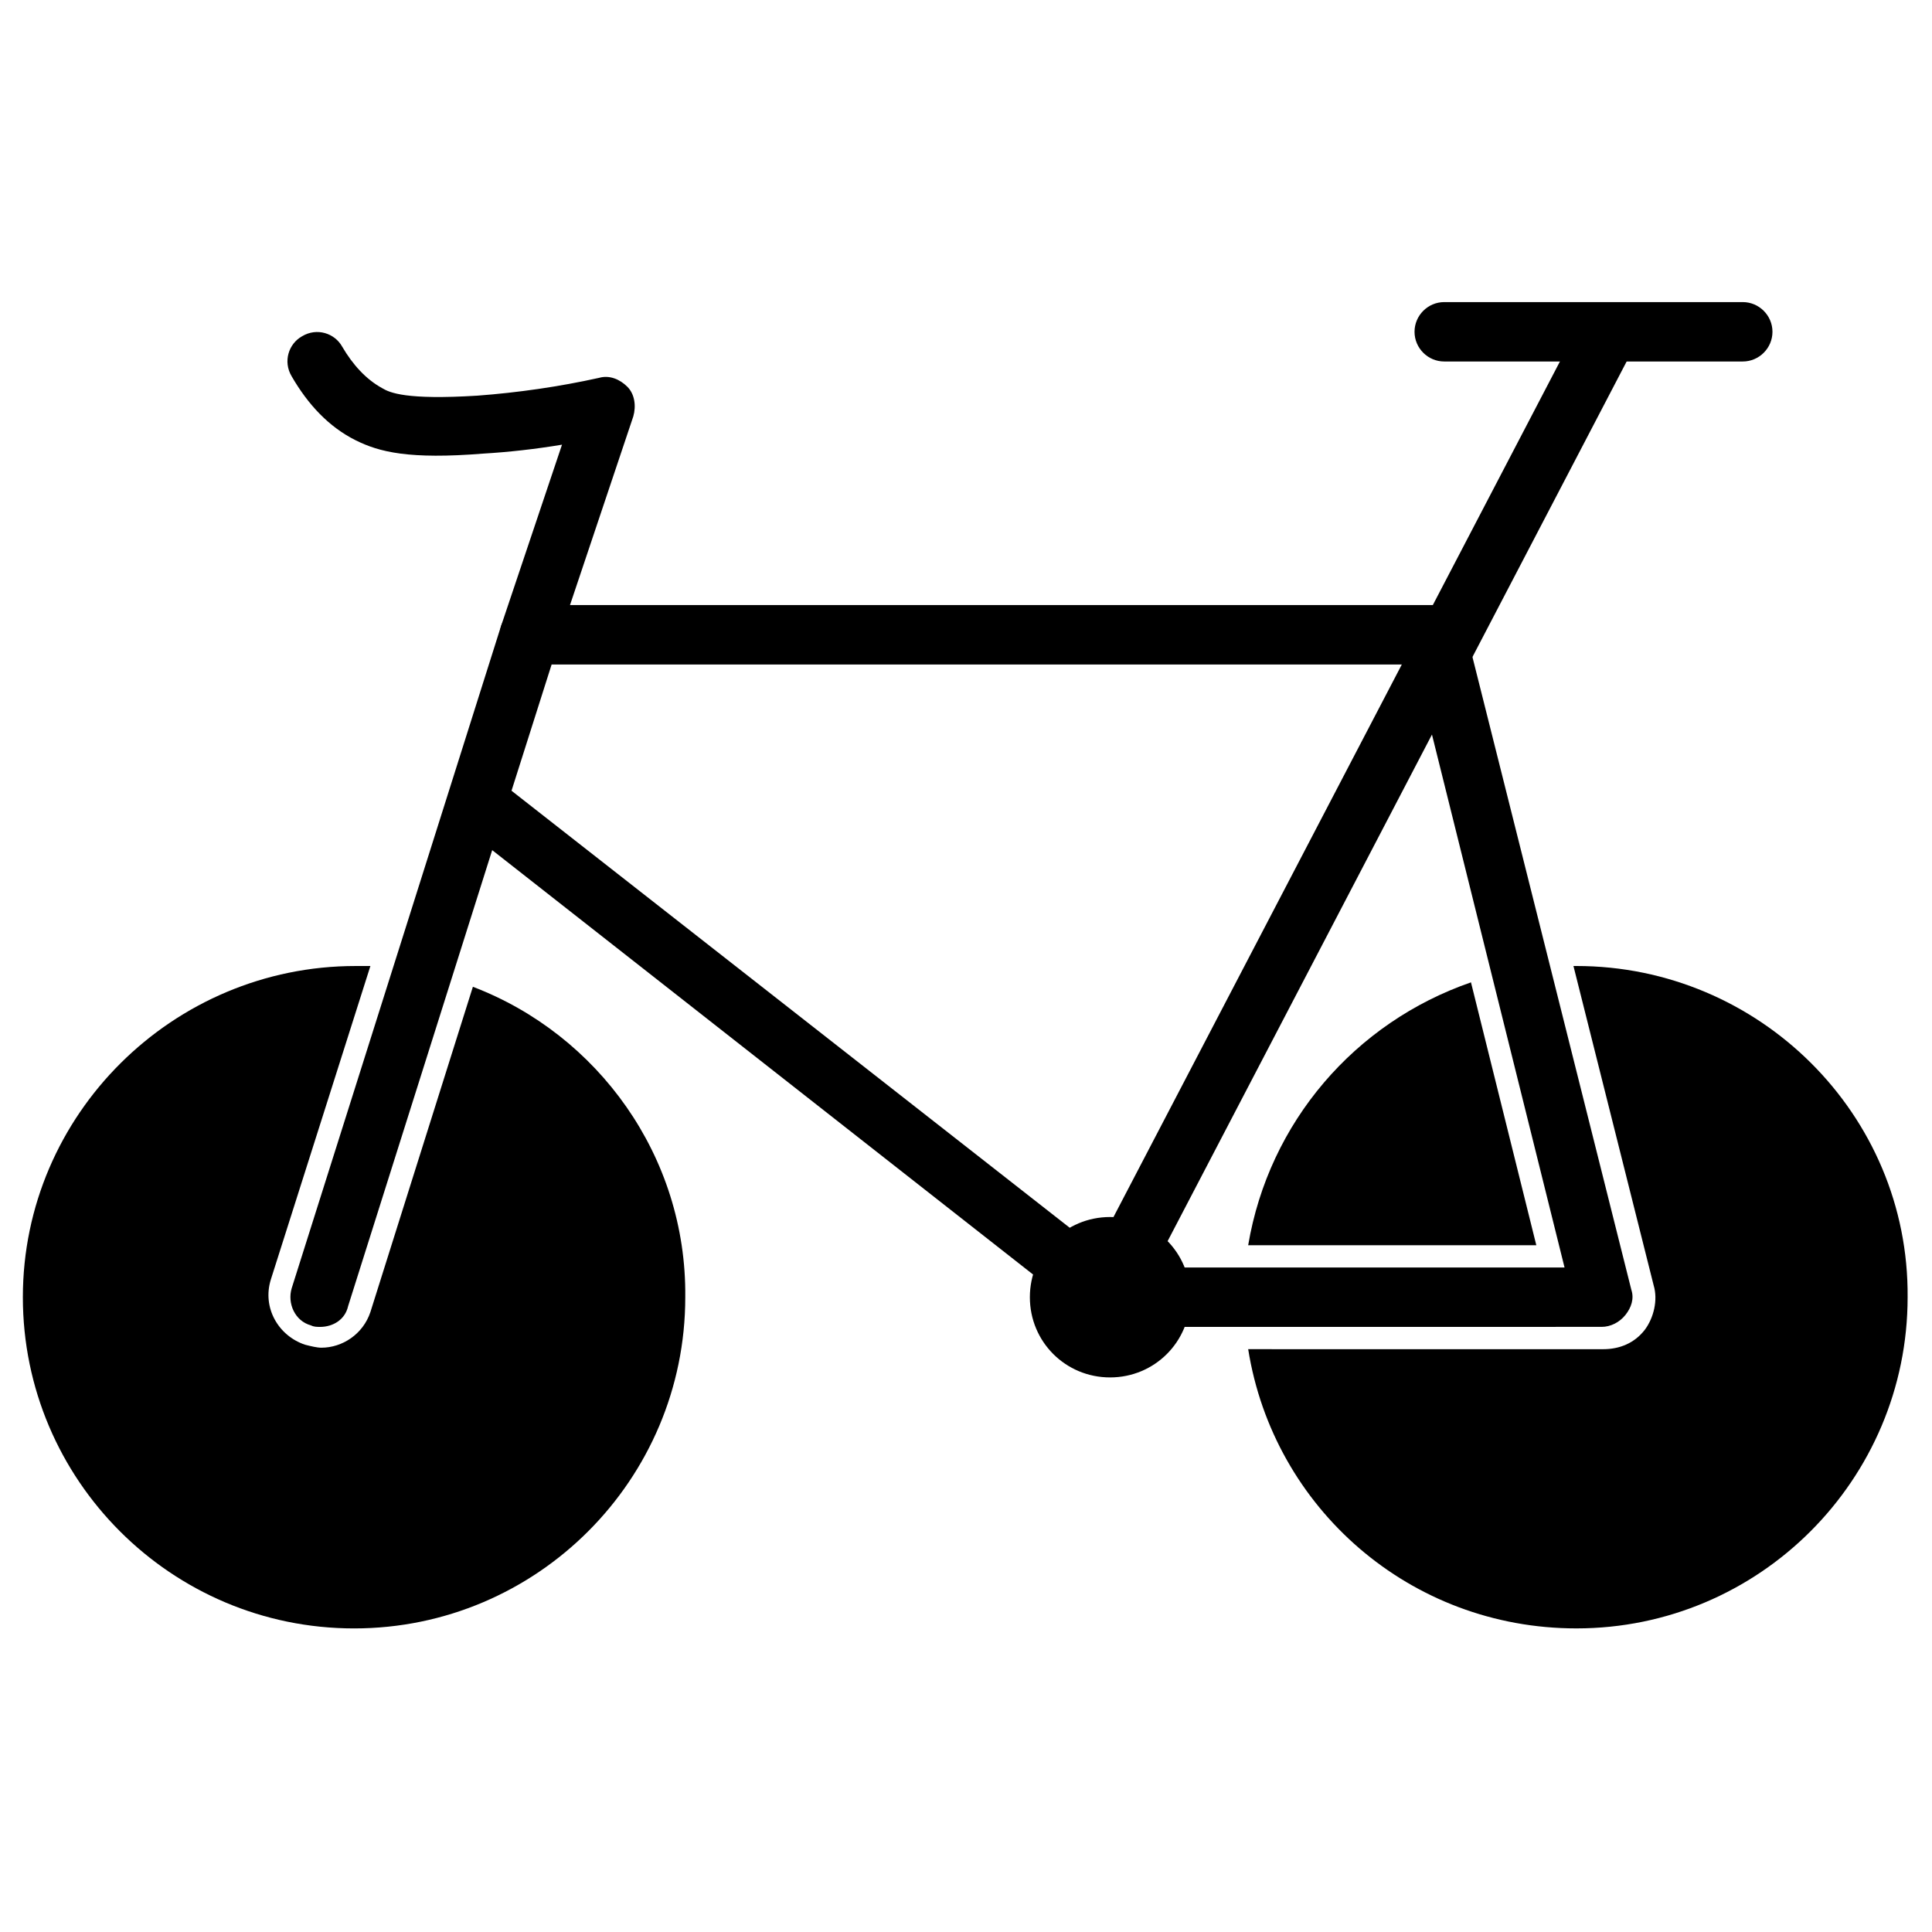
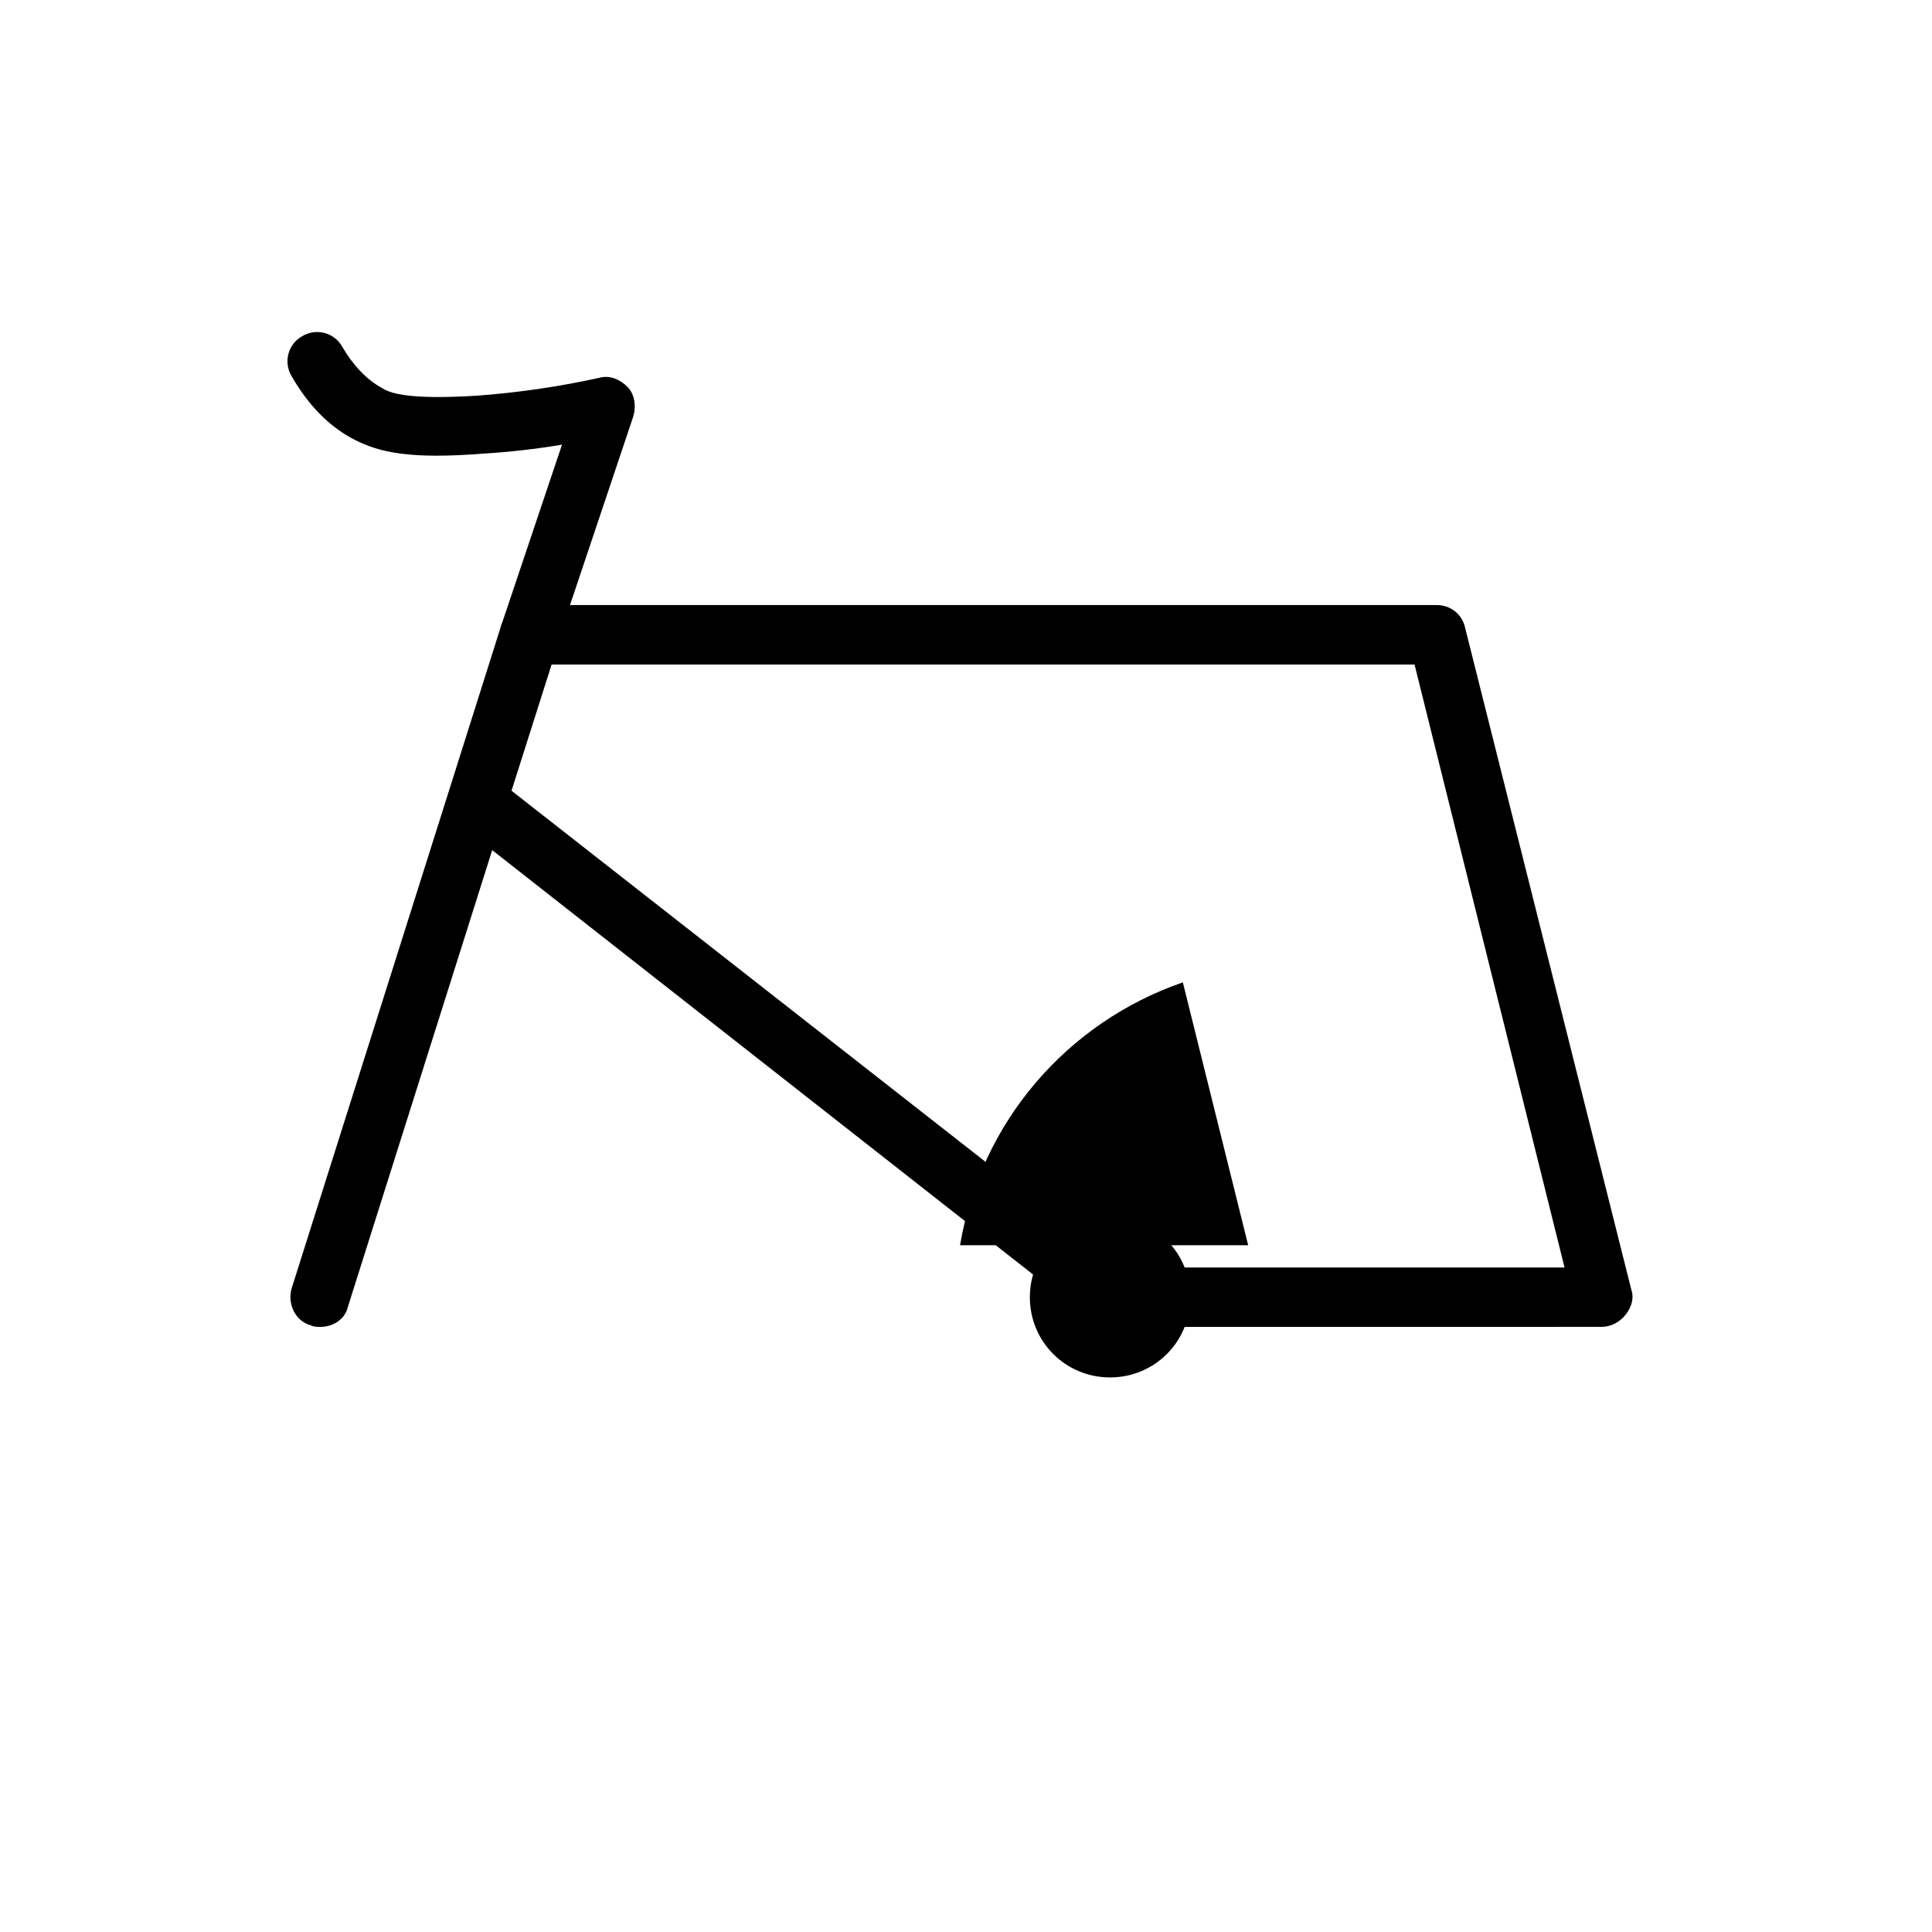
<svg xmlns="http://www.w3.org/2000/svg" fill="#000000" width="800px" height="800px" version="1.1" viewBox="144 144 512 512">
  <g>
    <path d="m228.78 495.64c-0.789 0-1.574 0-2.363-0.395-4.328-1.18-6.297-5.902-5.117-9.84l55.496-175.55c1.18-3.148 3.938-5.512 7.477-5.512h240.49c3.543 0 6.691 2.363 7.477 5.902l44.082 175.55c0.789 2.363 0 4.723-1.574 6.691s-3.938 3.148-6.297 3.148l-130.27 0.004c-1.574 0-3.543-0.395-4.723-1.574l-159.02-124.77-38.18 120.84c-0.789 3.543-3.938 5.512-7.481 5.512zm212.15-15.746h117.69l-39.754-159.8h-228.68l-10.629 33.457z" />
-     <path d="m605.85 239.8h-79.113c-4.328 0-7.871-3.543-7.871-7.871s3.543-7.871 7.871-7.871h79.113c4.328 0 7.871 3.543 7.871 7.871s-3.543 7.871-7.871 7.871z" />
    <path d="m438.18 509.03c-11.809 0-21.254-9.445-21.254-21.254 0-11.809 9.445-21.254 21.254-21.254 11.809 0 21.254 9.445 21.254 21.254 0 11.805-9.449 21.254-21.254 21.254zm0-26.766c-3.148 0-5.512 2.363-5.512 5.512 0 3.148 2.363 5.512 5.512 5.512 3.148 0 5.512-2.363 5.512-5.512-0.004-3.152-2.363-5.512-5.512-5.512z" />
-     <path d="m438.18 492.5c-1.18 0-2.363-0.395-3.543-0.789-3.938-1.969-5.512-6.691-3.148-10.629l131.86-252.69c1.969-3.938 6.691-5.512 10.629-3.148 3.938 1.969 5.512 6.691 3.148 10.629l-131.86 252.69c-1.574 2.754-3.934 3.938-7.082 3.938z" />
    <path d="m284.28 320.1c-0.789 0-1.574 0-2.363-0.395-3.938-1.574-6.297-5.902-5.117-9.84l16.137-48.02c-7.086 1.18-14.168 1.969-20.859 2.363-19.68 1.574-27.551-0.395-33.852-3.543-7.086-3.543-12.594-9.445-16.926-16.926-2.363-3.938-0.789-8.66 2.754-10.629 3.938-2.363 8.66-0.789 10.629 2.754 2.754 4.723 6.297 8.66 10.629 11.02 1.969 1.18 6.297 3.148 25.191 1.969 10.629-0.789 21.648-2.363 32.273-4.723 2.754-0.789 5.512 0.395 7.477 2.363 1.969 1.969 2.363 5.117 1.574 7.871l-20.469 61.008c-0.781 2.363-3.539 4.727-7.078 4.727z" />
-     <path d="m474.78 474h76.359l-17.316-69.668c-30.703 10.629-53.531 37-59.043 69.668z" />
-     <path d="m561.77 400h-0.789l21.254 84.625c1.18 3.938 0 8.66-2.363 11.809-2.754 3.543-6.691 5.117-11.02 5.117l-94.07-0.004c6.691 42.117 42.902 73.996 86.984 73.996 48.414 0 87.773-39.359 87.773-87.773 0.395-48.41-39.359-87.77-87.77-87.77z" />
-     <path d="m269.32 405.51-27.16 86.199c-1.969 5.902-7.477 9.445-12.988 9.445-1.18 0-2.754-0.395-4.328-0.789-7.086-2.363-11.414-9.84-9.055-17.32l26.371-83.043h-3.938c-48.41 0-88.164 39.359-88.164 87.773 0 48.414 39.359 87.773 87.773 87.773 48.414 0 87.773-39.359 87.773-87.773 0.391-37.395-23.223-69.668-56.285-82.266z" />
+     <path d="m474.78 474l-17.316-69.668c-30.703 10.629-53.531 37-59.043 69.668z" />
  </g>
</svg>